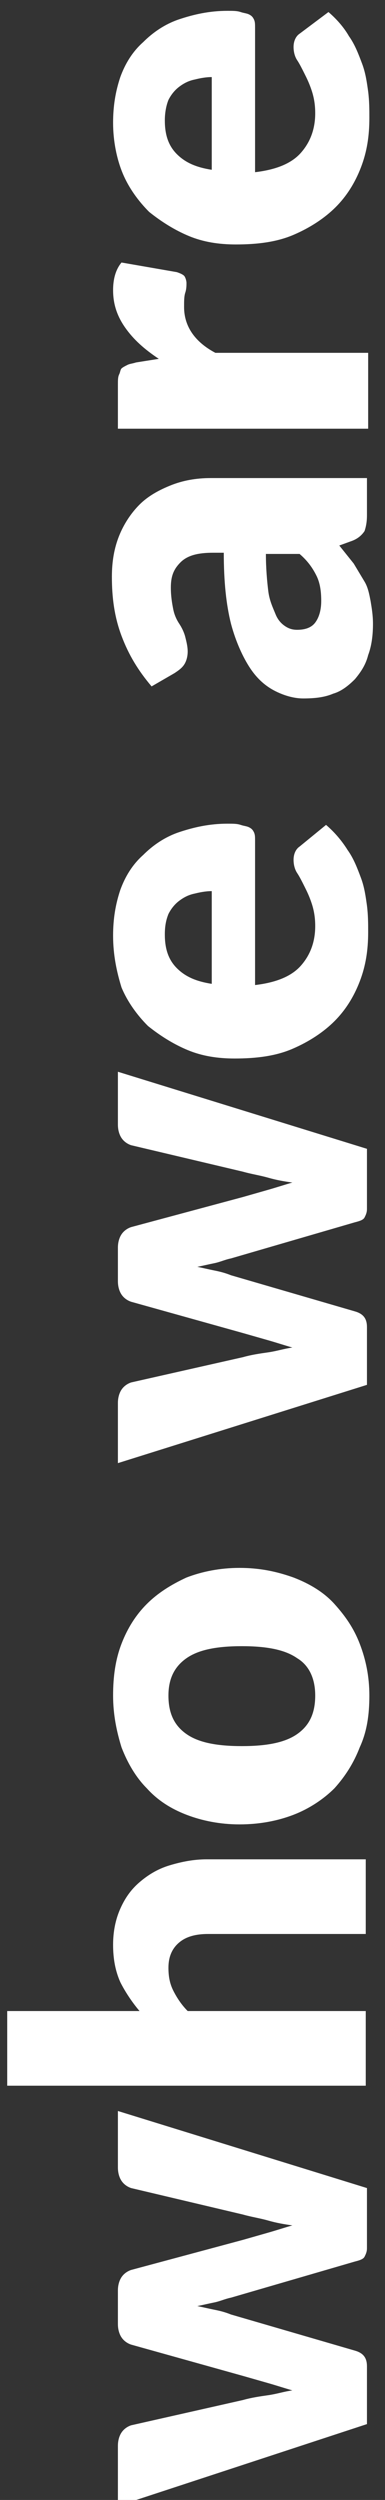
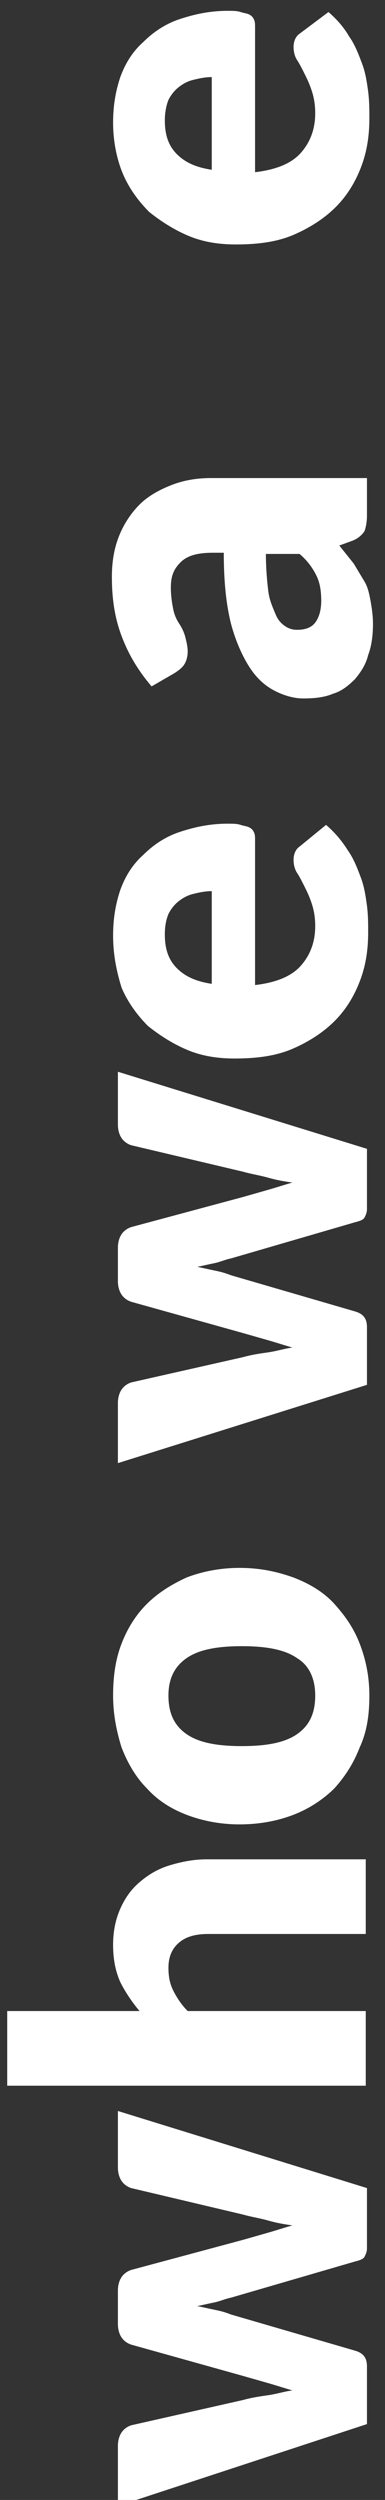
<svg xmlns="http://www.w3.org/2000/svg" version="1.1" id="Layer_1" x="0px" y="0px" width="32px" height="207.6px" viewBox="0 0 32 207.6" style="enable-background:new 0 0 32 207.6;" xml:space="preserve">
  <rect x="0" y="0" width="32" height="207.6" fill="#333333" stroke="none" />
  <style type="text/css">
	.st0{fill:#FFFFFF;}
</style>
  <g>
    <path class="st0" d="M9.8,208.1v-5c0-0.4,0.1-0.8,0.3-1.1c0.2-0.3,0.5-0.5,0.8-0.6l9.3-2.1c0.7-0.2,1.4-0.3,2.1-0.4   c0.7-0.1,1.3-0.3,2-0.4c-0.7-0.2-1.3-0.4-2-0.6s-1.4-0.4-2.1-0.6l-9.3-2.6c-0.3-0.1-0.6-0.3-0.8-0.6s-0.3-0.7-0.3-1.1v-2.8   c0-0.4,0.1-0.8,0.3-1.1c0.2-0.3,0.5-0.5,0.8-0.6l9.3-2.5c0.7-0.2,1.4-0.4,2.1-0.6c0.7-0.2,1.3-0.4,2-0.6c-0.7-0.1-1.3-0.2-2-0.4   c-0.7-0.2-1.4-0.3-2.1-0.5l-9.3-2.2c-0.3-0.1-0.6-0.3-0.8-0.6c-0.2-0.3-0.3-0.7-0.3-1.1v-4.7l20.7,6.4v5c0,0.3-0.1,0.5-0.2,0.7   s-0.4,0.3-0.8,0.4l-10.3,3c-0.5,0.1-0.9,0.3-1.4,0.4s-0.9,0.2-1.4,0.3c0.5,0.1,0.9,0.2,1.4,0.3c0.5,0.1,0.9,0.2,1.4,0.4l10.3,3   c0.7,0.2,1,0.6,1,1.3v4.8L9.8,208.1z" />
    <path class="st0" d="M30.5,173.2H0.6V167h11c-0.6-0.7-1.2-1.6-1.6-2.4c-0.4-0.9-0.6-1.9-0.6-3.1c0-1.1,0.2-2.1,0.6-3   c0.4-0.9,0.9-1.6,1.6-2.2s1.5-1.1,2.5-1.4c1-0.3,2-0.5,3.1-0.5h13.2v6.2H17.3c-1,0-1.8,0.2-2.4,0.7c-0.6,0.5-0.9,1.2-0.9,2.1   c0,0.7,0.1,1.3,0.4,1.9c0.3,0.6,0.7,1.2,1.2,1.7h14.8V173.2z" />
    <path class="st0" d="M9.4,140.8c0-1.6,0.2-3,0.7-4.3c0.5-1.3,1.2-2.4,2.1-3.3s2-1.6,3.3-2.2c1.3-0.5,2.8-0.8,4.4-0.8   c1.7,0,3.1,0.3,4.5,0.8c1.3,0.5,2.5,1.2,3.4,2.2s1.6,2,2.1,3.3c0.5,1.3,0.8,2.7,0.8,4.3c0,1.6-0.2,3-0.8,4.3   c-0.5,1.3-1.2,2.4-2.1,3.4c-0.9,0.9-2.1,1.7-3.4,2.2c-1.3,0.5-2.8,0.8-4.5,0.8c-1.6,0-3.1-0.3-4.4-0.8c-1.3-0.5-2.4-1.2-3.3-2.2   c-0.9-0.9-1.6-2.1-2.1-3.4C9.7,143.8,9.4,142.4,9.4,140.8z M26.2,140.8c0-1.4-0.5-2.5-1.5-3.1c-1-0.7-2.5-1-4.6-1   c-2.1,0-3.6,0.3-4.6,1c-1,0.7-1.5,1.7-1.5,3.1c0,1.5,0.5,2.5,1.5,3.2c1,0.7,2.5,1,4.6,1c2.1,0,3.6-0.3,4.6-1   C25.7,143.3,26.2,142.3,26.2,140.8z" />
    <path class="st0" d="M9.8,121.5v-5c0-0.4,0.1-0.8,0.3-1.1c0.2-0.3,0.5-0.5,0.8-0.6l9.3-2.1c0.7-0.2,1.4-0.3,2.1-0.4   c0.7-0.1,1.3-0.3,2-0.4c-0.7-0.2-1.3-0.4-2-0.6s-1.4-0.4-2.1-0.6l-9.3-2.6c-0.3-0.1-0.6-0.3-0.8-0.6s-0.3-0.7-0.3-1.1v-2.8   c0-0.4,0.1-0.8,0.3-1.1c0.2-0.3,0.5-0.5,0.8-0.6l9.3-2.5c0.7-0.2,1.4-0.4,2.1-0.6c0.7-0.2,1.3-0.4,2-0.6c-0.7-0.1-1.3-0.2-2-0.4   c-0.7-0.2-1.4-0.3-2.1-0.5l-9.3-2.2c-0.3-0.1-0.6-0.3-0.8-0.6c-0.2-0.3-0.3-0.7-0.3-1.1V89l20.7,6.4v5c0,0.3-0.1,0.5-0.2,0.7   s-0.4,0.3-0.8,0.4l-10.3,3c-0.5,0.1-0.9,0.3-1.4,0.4s-0.9,0.2-1.4,0.3c0.5,0.1,0.9,0.2,1.4,0.3c0.5,0.1,0.9,0.2,1.4,0.4l10.3,3   c0.7,0.2,1,0.6,1,1.3v4.8L9.8,121.5z" />
    <path class="st0" d="M9.4,77.7c0-1.4,0.2-2.6,0.6-3.8c0.4-1.1,1-2.1,1.9-2.9c0.8-0.8,1.8-1.5,3-1.9s2.5-0.7,4-0.7   c0.5,0,0.8,0,1.1,0.1s0.5,0.1,0.7,0.2c0.2,0.1,0.3,0.2,0.4,0.4c0.1,0.2,0.1,0.4,0.1,0.7v12c1.7-0.2,3-0.7,3.8-1.6   c0.8-0.9,1.2-2,1.2-3.3c0-0.7-0.1-1.3-0.3-1.9s-0.4-1-0.6-1.4c-0.2-0.4-0.4-0.8-0.6-1.1c-0.2-0.3-0.3-0.7-0.3-1.1   c0-0.5,0.2-0.9,0.5-1.1l2.2-1.8c0.7,0.6,1.3,1.3,1.8,2.1c0.5,0.7,0.8,1.5,1.1,2.3c0.3,0.8,0.4,1.6,0.5,2.3c0.1,0.8,0.1,1.5,0.1,2.2   c0,1.5-0.2,2.8-0.7,4.1c-0.5,1.3-1.2,2.4-2.1,3.3s-2.1,1.7-3.5,2.3c-1.4,0.6-3,0.8-4.8,0.8c-1.4,0-2.7-0.2-3.9-0.7   c-1.2-0.5-2.3-1.2-3.3-2c-0.9-0.9-1.7-2-2.2-3.2C9.7,80.7,9.4,79.3,9.4,77.7z M13.7,77.6c0,1.2,0.3,2.1,1,2.8   c0.7,0.7,1.6,1.1,2.9,1.3v-7.7c-0.5,0-1,0.1-1.4,0.2c-0.5,0.1-0.9,0.3-1.3,0.6c-0.4,0.3-0.7,0.7-0.9,1.1   C13.8,76.4,13.7,76.9,13.7,77.6z" />
    <path class="st0" d="M30.5,42.8c0,0.6-0.1,1-0.2,1.3c-0.2,0.3-0.5,0.6-1,0.8l-1.1,0.4c0.4,0.5,0.8,1,1.2,1.5c0.3,0.5,0.6,1,0.9,1.5   s0.4,1.1,0.5,1.6c0.1,0.6,0.2,1.2,0.2,1.9c0,0.9-0.1,1.8-0.4,2.6c-0.2,0.8-0.6,1.4-1.1,2c-0.5,0.5-1.1,1-1.8,1.2   c-0.7,0.3-1.5,0.4-2.5,0.4c-0.7,0-1.5-0.2-2.3-0.6c-0.8-0.4-1.5-1-2.1-1.9s-1.2-2.2-1.6-3.7c-0.4-1.6-0.6-3.5-0.6-5.9h-0.9   c-1.2,0-2.1,0.2-2.7,0.8s-0.8,1.2-0.8,2.1c0,0.7,0.1,1.3,0.2,1.8s0.3,0.9,0.5,1.2s0.4,0.7,0.5,1.1s0.2,0.8,0.2,1.2   c0,0.4-0.1,0.8-0.3,1.1c-0.2,0.3-0.5,0.5-0.8,0.7l-1.9,1.1c-1.1-1.3-1.9-2.6-2.5-4.2s-0.8-3.2-0.8-4.9c0-1.3,0.2-2.4,0.6-3.4   c0.4-1,1-1.9,1.7-2.6c0.7-0.7,1.6-1.2,2.6-1.6c1-0.4,2.1-0.6,3.3-0.6h13V42.8z M26.7,49.9c0-0.8-0.1-1.5-0.4-2.1   c-0.3-0.6-0.7-1.2-1.4-1.8h-2.8c0,1.2,0.1,2.3,0.2,3.1s0.4,1.4,0.6,1.9c0.2,0.5,0.5,0.8,0.8,1c0.3,0.2,0.6,0.3,1,0.3   c0.7,0,1.2-0.2,1.5-0.6S26.7,50.7,26.7,49.9z" />
-     <path class="st0" d="M30.5,35.6H9.8v-3.7c0-0.3,0-0.6,0.1-0.8c0.1-0.2,0.1-0.4,0.2-0.5c0.1-0.1,0.3-0.2,0.5-0.3s0.4-0.1,0.7-0.2   l1.9-0.3c-1.2-0.8-2.1-1.6-2.8-2.6s-1-2-1-3.1c0-0.9,0.2-1.7,0.7-2.3l4.6,0.8c0.3,0.1,0.5,0.2,0.6,0.3s0.2,0.4,0.2,0.6   c0,0.2,0,0.5-0.1,0.8c-0.1,0.3-0.1,0.7-0.1,1.2c0,1.6,0.9,2.9,2.6,3.8h12.7V35.6z" />
    <path class="st0" d="M9.4,10.2c0-1.4,0.2-2.6,0.6-3.8c0.4-1.1,1-2.1,1.9-2.9c0.8-0.8,1.8-1.5,3-1.9s2.5-0.7,4-0.7   c0.5,0,0.8,0,1.1,0.1s0.5,0.1,0.7,0.2c0.2,0.1,0.3,0.2,0.4,0.4c0.1,0.2,0.1,0.4,0.1,0.7v12c1.7-0.2,3-0.7,3.8-1.6   c0.8-0.9,1.2-2,1.2-3.3c0-0.7-0.1-1.3-0.3-1.9s-0.4-1-0.6-1.4c-0.2-0.4-0.4-0.8-0.6-1.1c-0.2-0.3-0.3-0.7-0.3-1.1   c0-0.5,0.2-0.9,0.5-1.1L27.3,1C28,1.6,28.6,2.3,29,3c0.5,0.7,0.8,1.5,1.1,2.3c0.3,0.8,0.4,1.6,0.5,2.3c0.1,0.8,0.1,1.5,0.1,2.2   c0,1.5-0.2,2.8-0.7,4.1c-0.5,1.3-1.2,2.4-2.1,3.3s-2.1,1.7-3.5,2.3c-1.4,0.6-3,0.8-4.8,0.8c-1.4,0-2.7-0.2-3.9-0.7   c-1.2-0.5-2.3-1.2-3.3-2c-0.9-0.9-1.7-2-2.2-3.2C9.7,13.2,9.4,11.7,9.4,10.2z M13.7,10c0,1.2,0.3,2.1,1,2.8   c0.7,0.7,1.6,1.1,2.9,1.3V6.4c-0.5,0-1,0.1-1.4,0.2c-0.5,0.1-0.9,0.3-1.3,0.6c-0.4,0.3-0.7,0.7-0.9,1.1C13.8,8.8,13.7,9.4,13.7,10z   " />
  </g>
</svg>